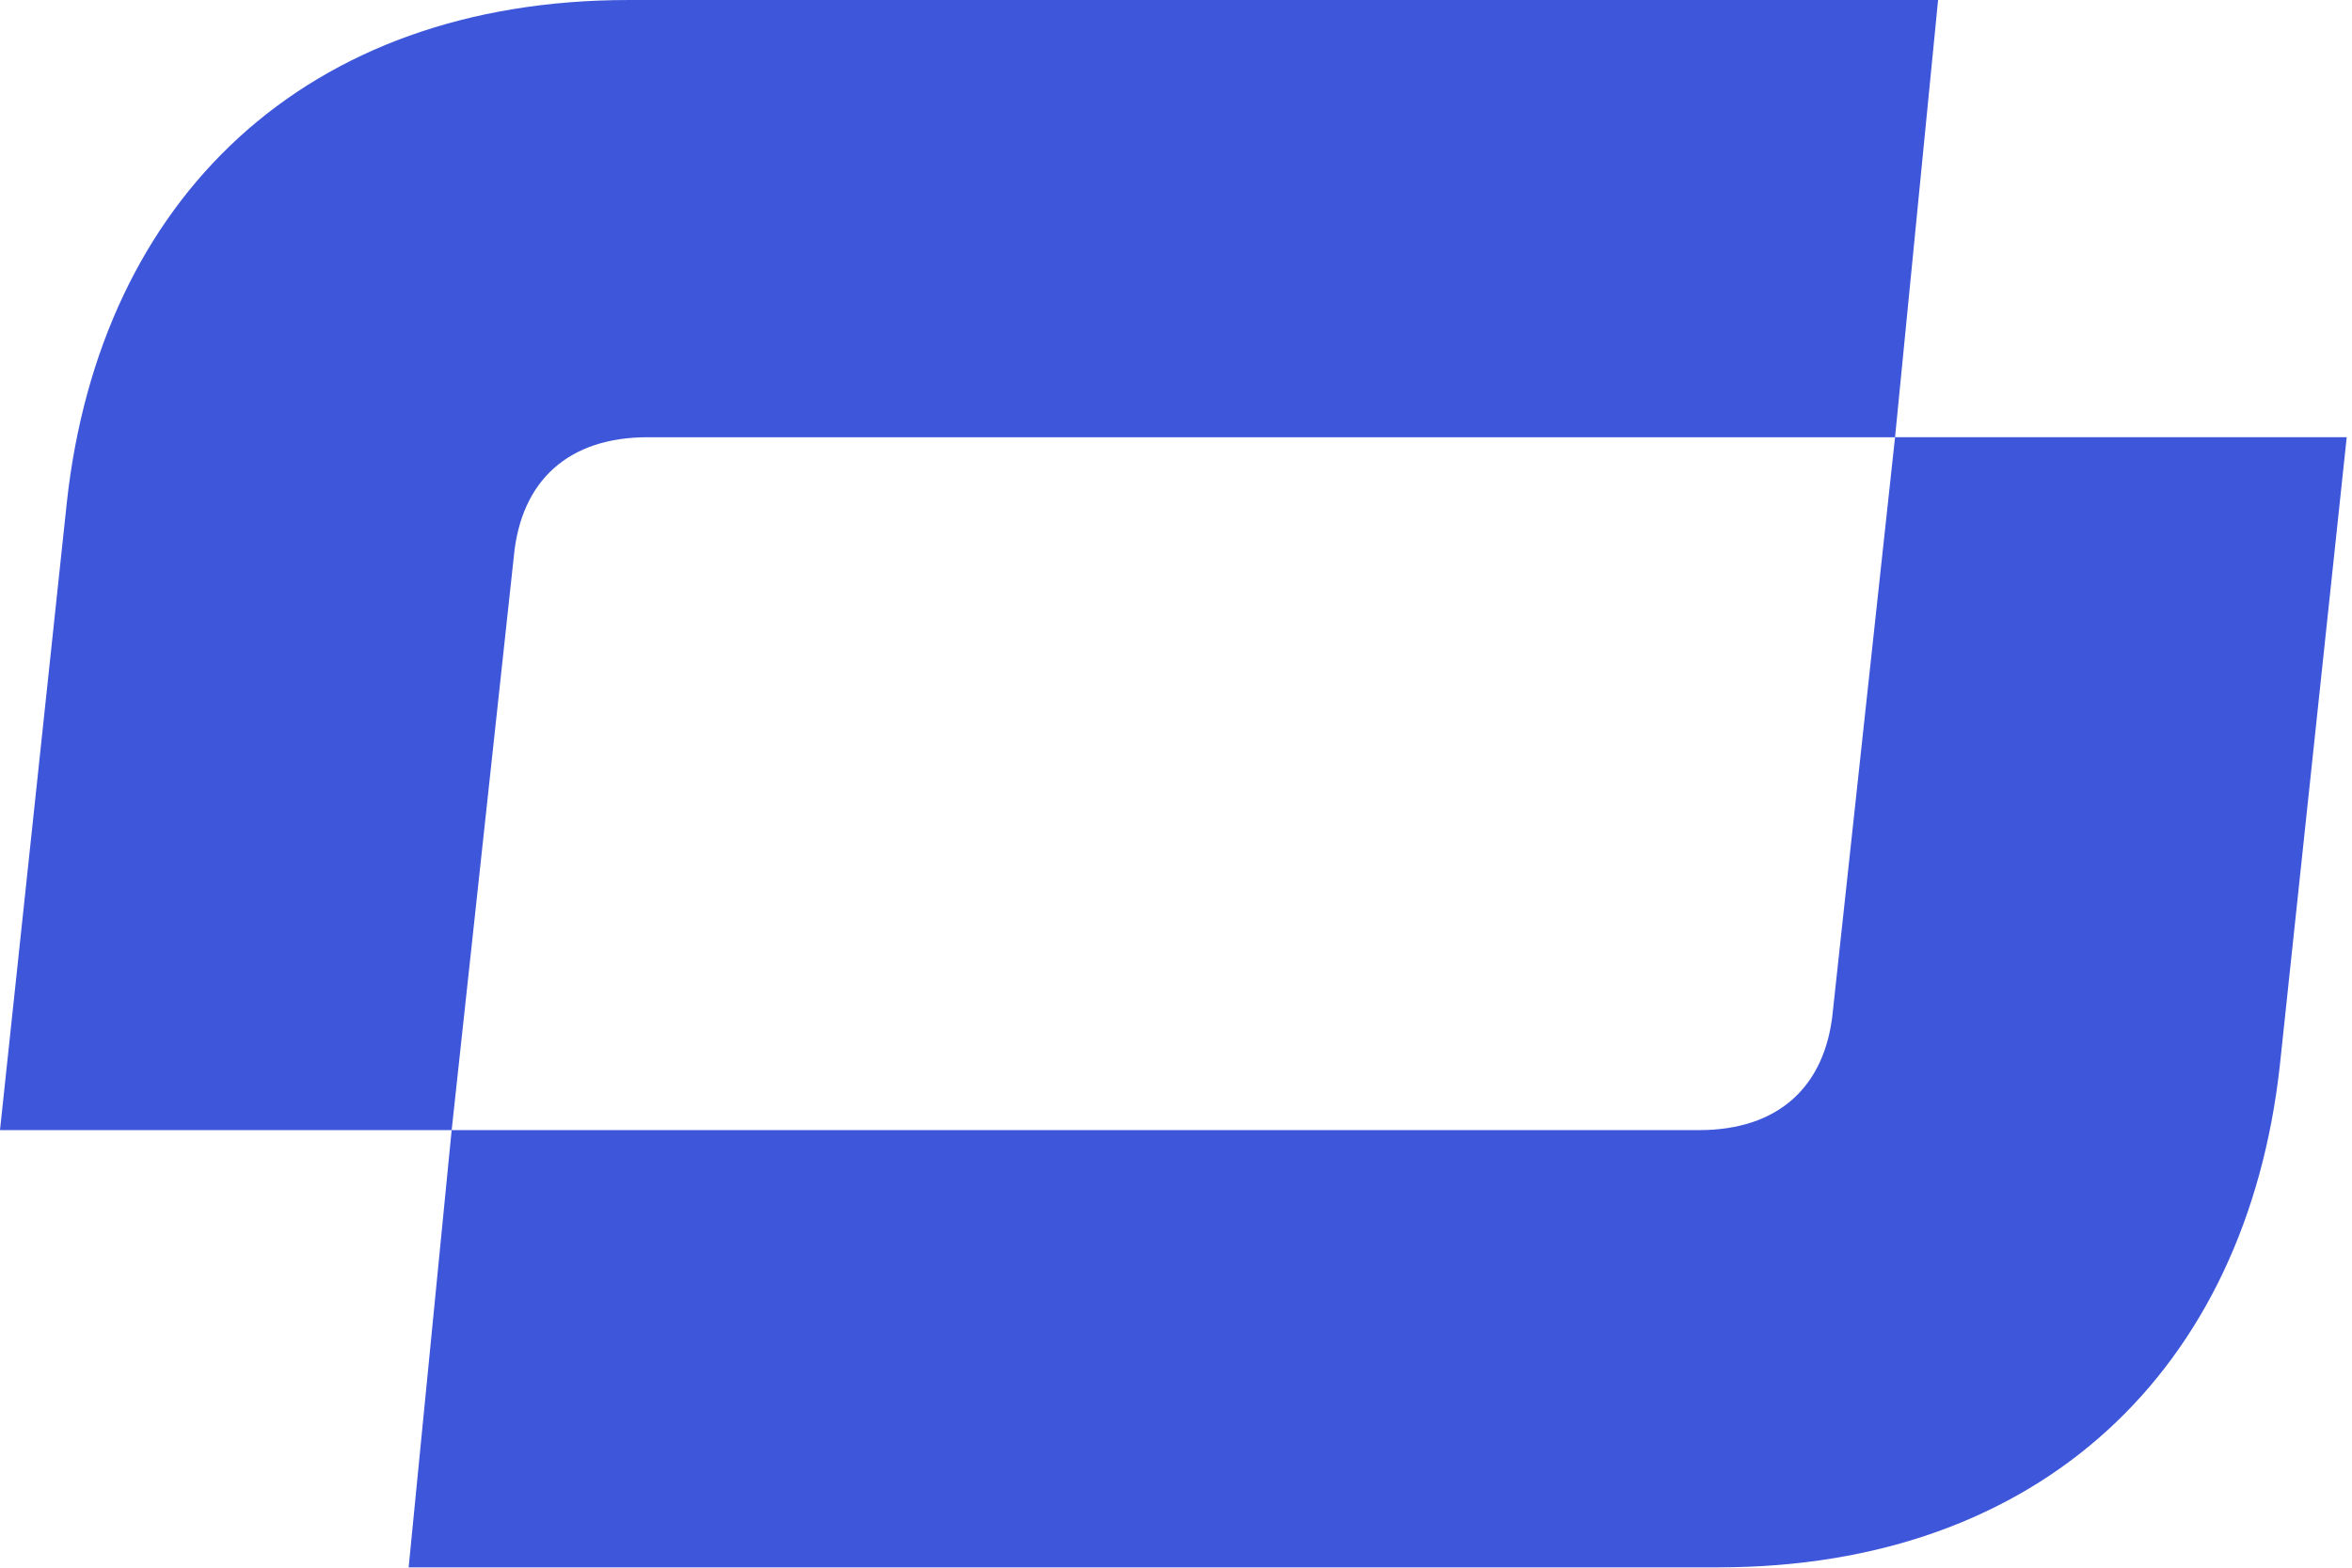
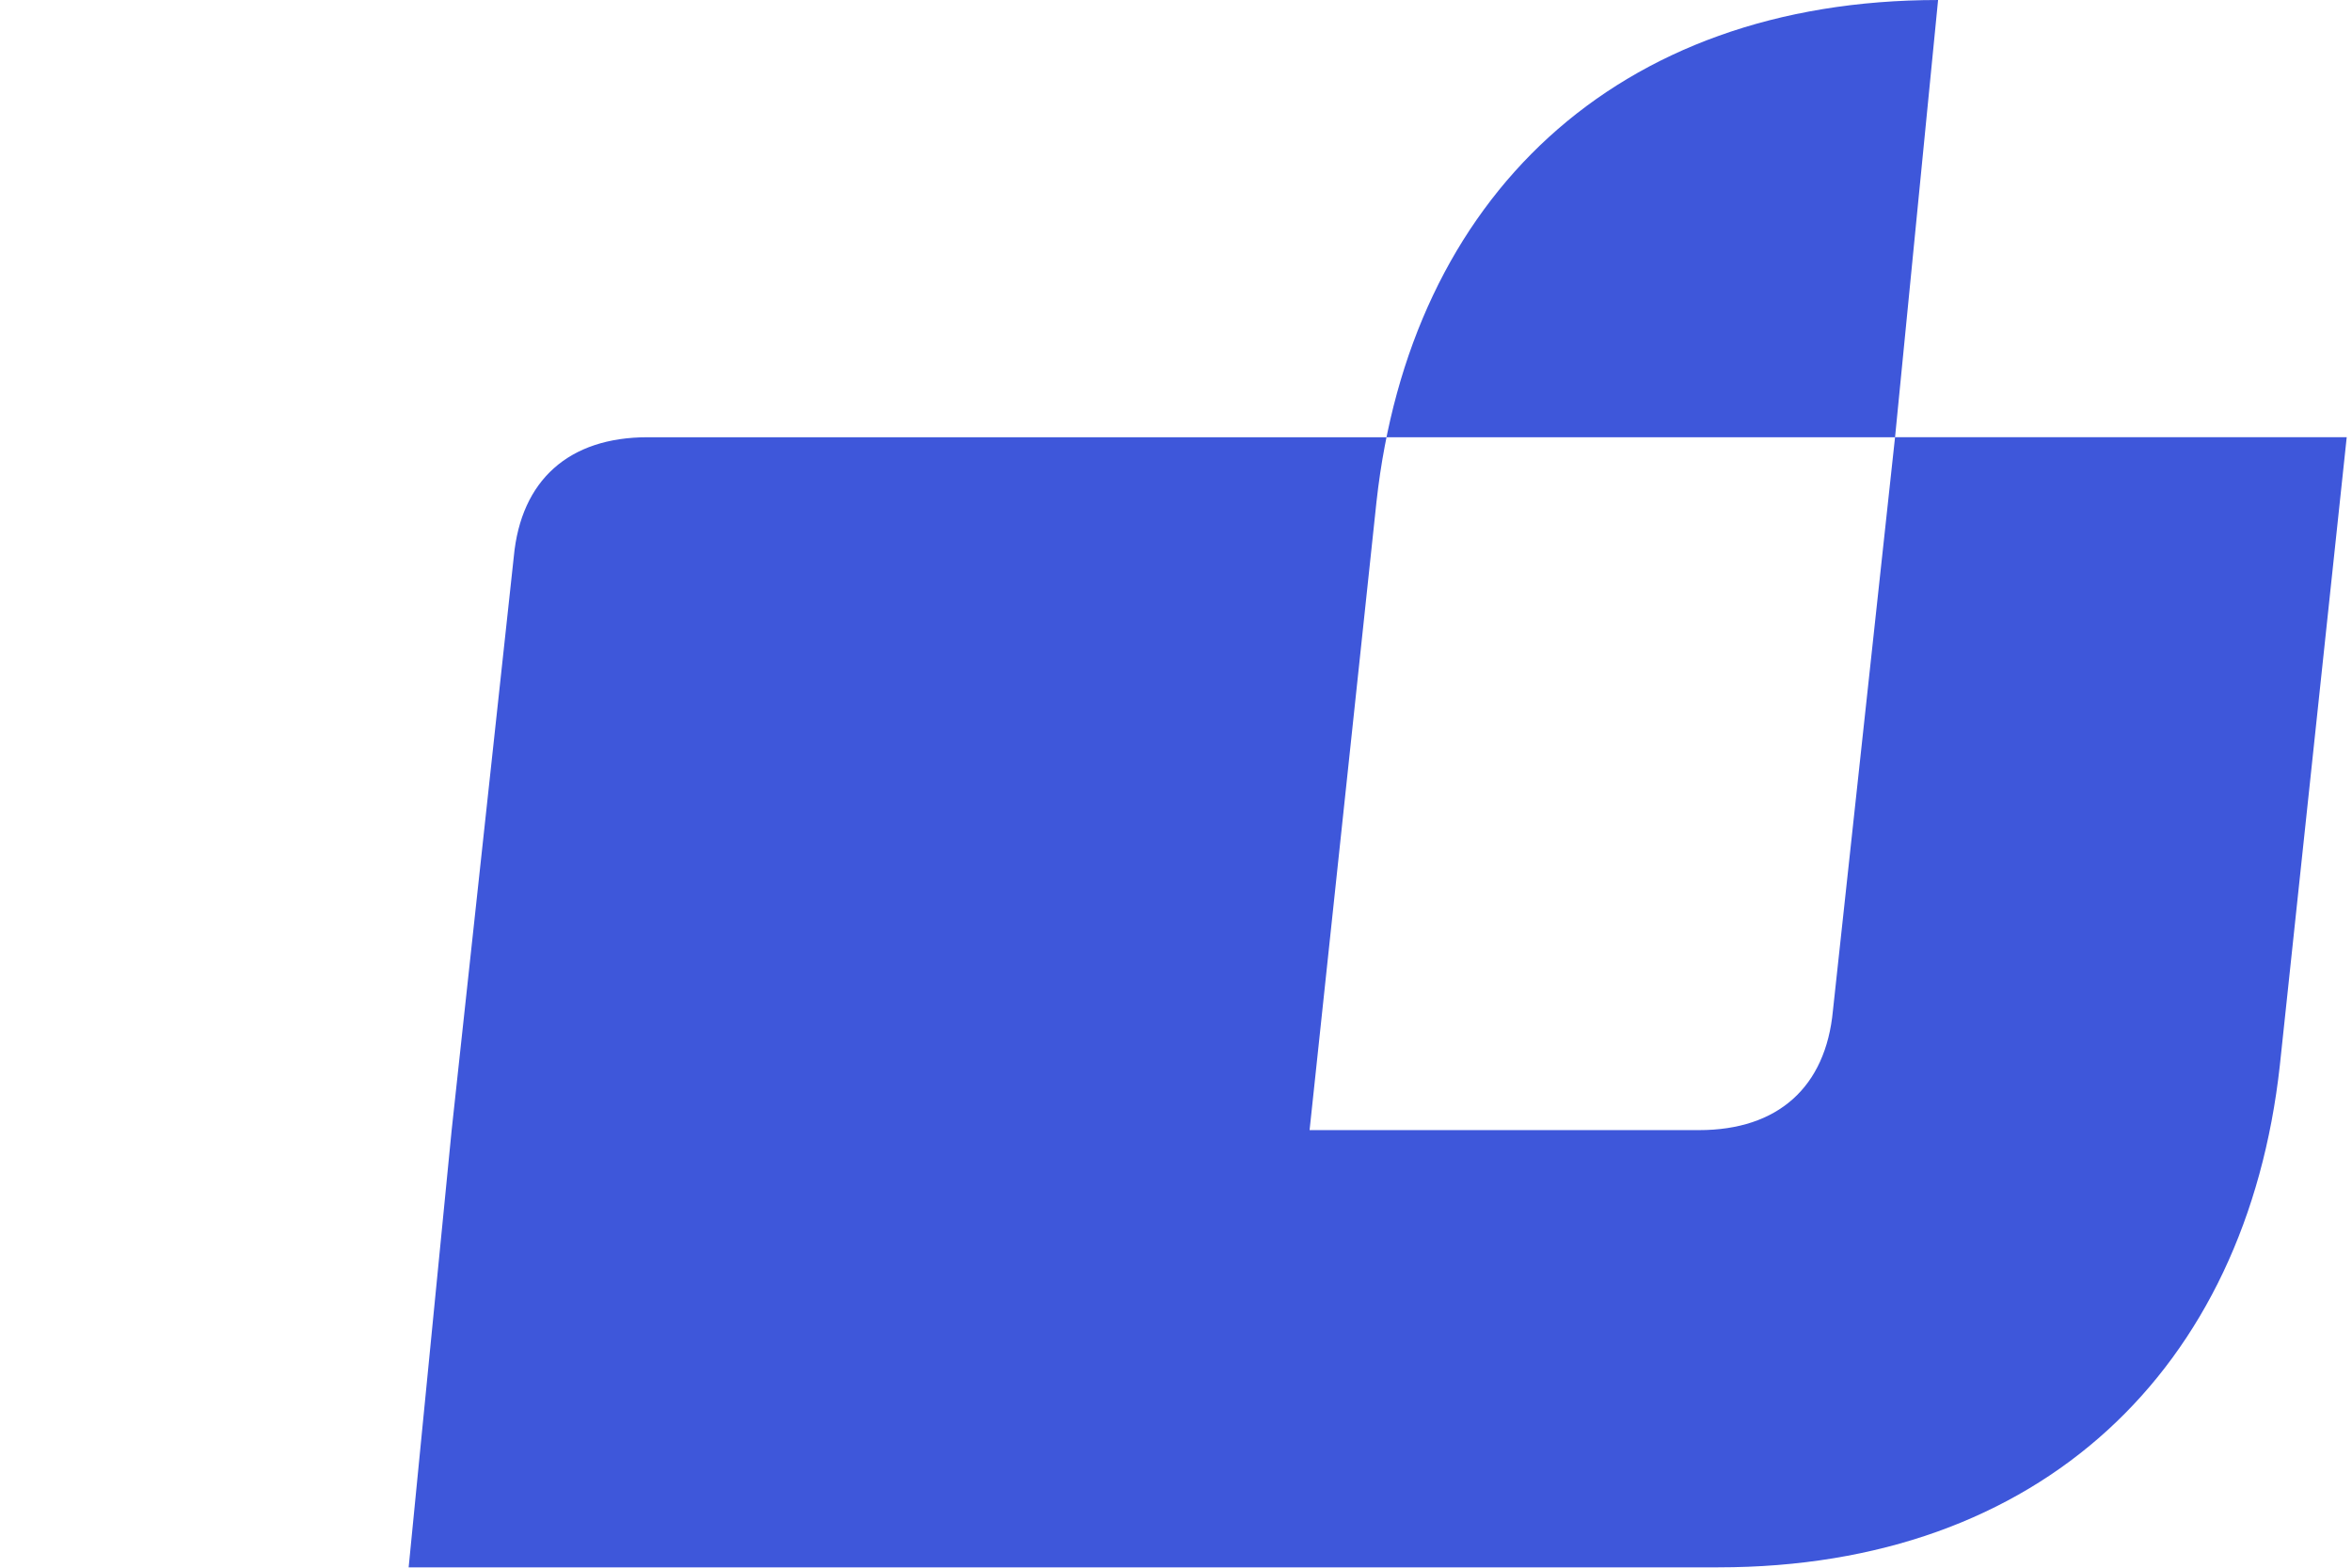
<svg xmlns="http://www.w3.org/2000/svg" fill="none" height="168" viewBox="0 0 252 168" width="252">
-   <path d="m43.784 167.963h140.311c34.566 0 56.586-21.25 60.171-53.768l7.168-67.34h-48.393l-6.656 61.452c-.769 8.194-5.89 12.801-14.339 12.801h-133.653zm4.609-46.855 6.657-61.451c.769-8.194 5.89-12.801 14.339-12.801h133.652l4.611-46.855h-140.313c-34.566 0-56.585 21.253-60.171 53.769l-7.169 67.339z" fill="#3e57da" />
+   <path d="m43.784 167.963h140.311c34.566 0 56.586-21.25 60.171-53.768l7.168-67.34h-48.393l-6.656 61.452c-.769 8.194-5.89 12.801-14.339 12.801h-133.653zm4.609-46.855 6.657-61.451c.769-8.194 5.89-12.801 14.339-12.801h133.652l4.611-46.855c-34.566 0-56.585 21.253-60.171 53.769l-7.169 67.339z" fill="#3e57da" />
</svg>